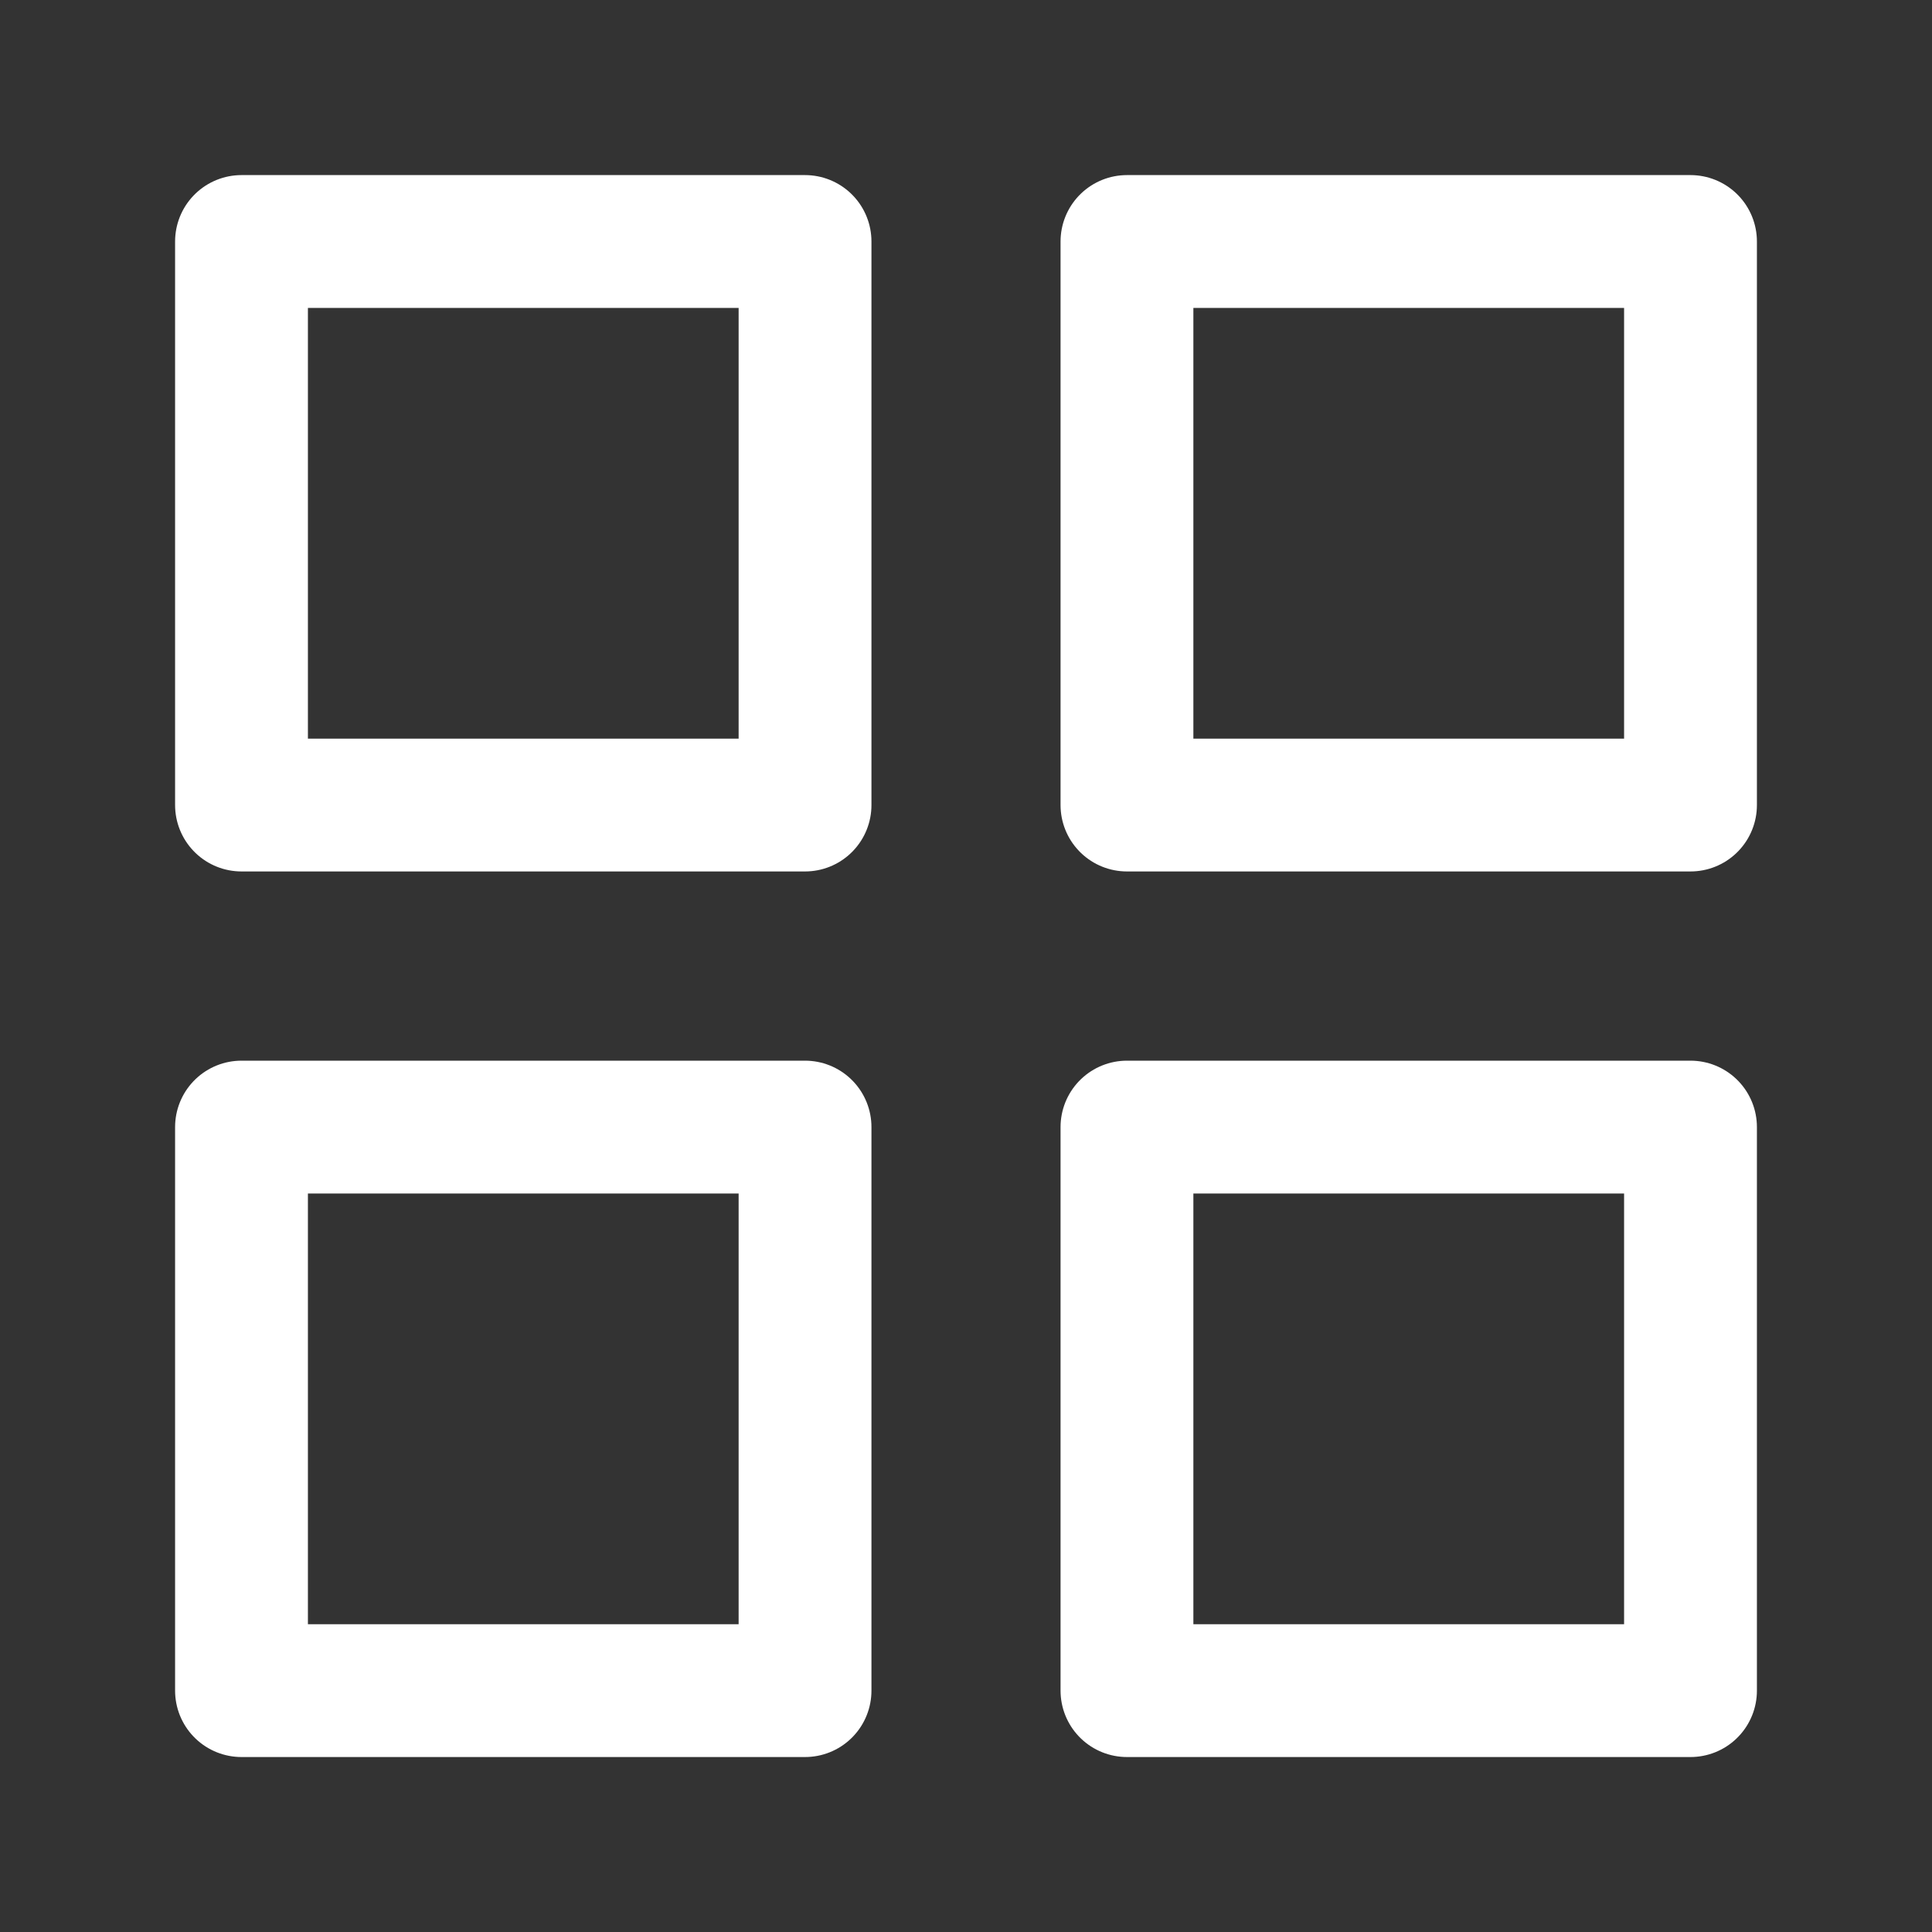
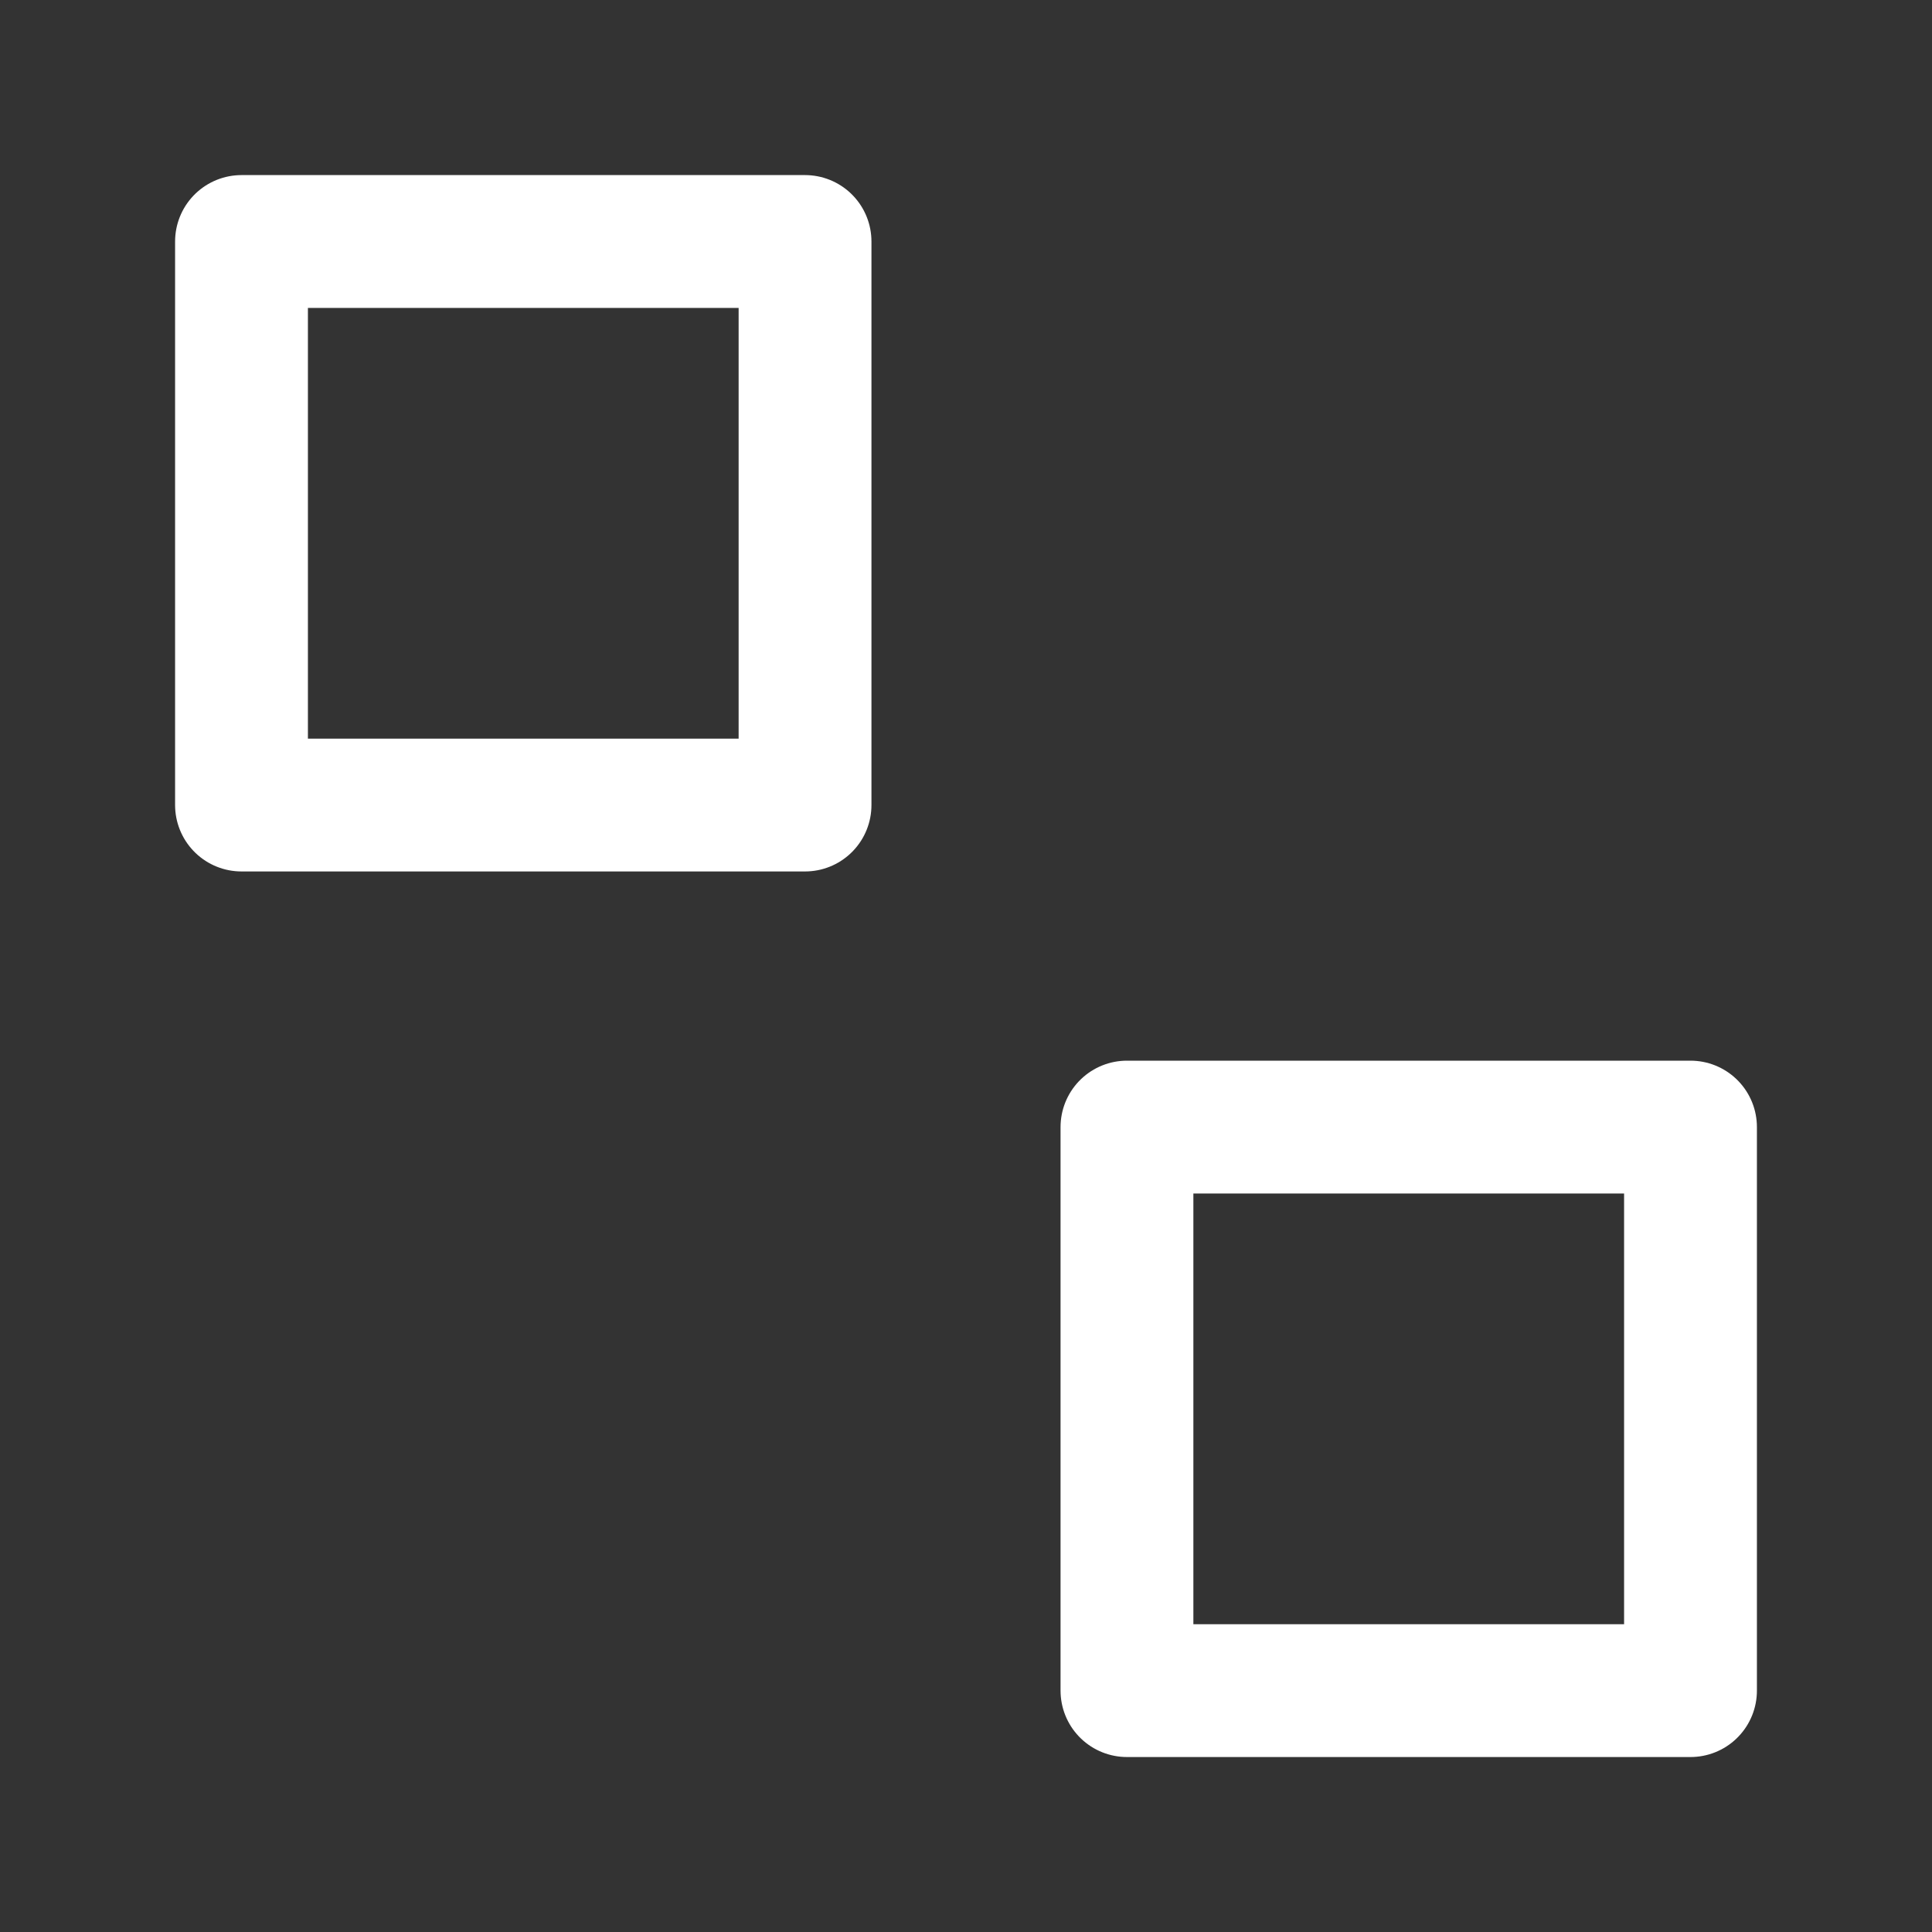
<svg xmlns="http://www.w3.org/2000/svg" width="16" height="16" viewBox="0 0 16 16" fill="none">
  <rect x="0" y="0" width="16" height="16" fill="#333333" stroke="none" />
  <path d="M6.667 2H2V6.667H6.667V2Z" stroke="white" stroke-width="1.1" stroke-linecap="round" stroke-linejoin="round" />
-   <path d="M14 2H9.333V6.667H14V2Z" stroke="white" stroke-width="1.1" stroke-linecap="round" stroke-linejoin="round" />
  <path d="M14 9.334H9.333V14.001H14V9.334Z" stroke="white" stroke-width="1.1" stroke-linecap="round" stroke-linejoin="round" />
-   <path d="M6.667 9.334H2V14.001H6.667V9.334Z" stroke="white" stroke-width="1.1" stroke-linecap="round" stroke-linejoin="round" />
</svg>